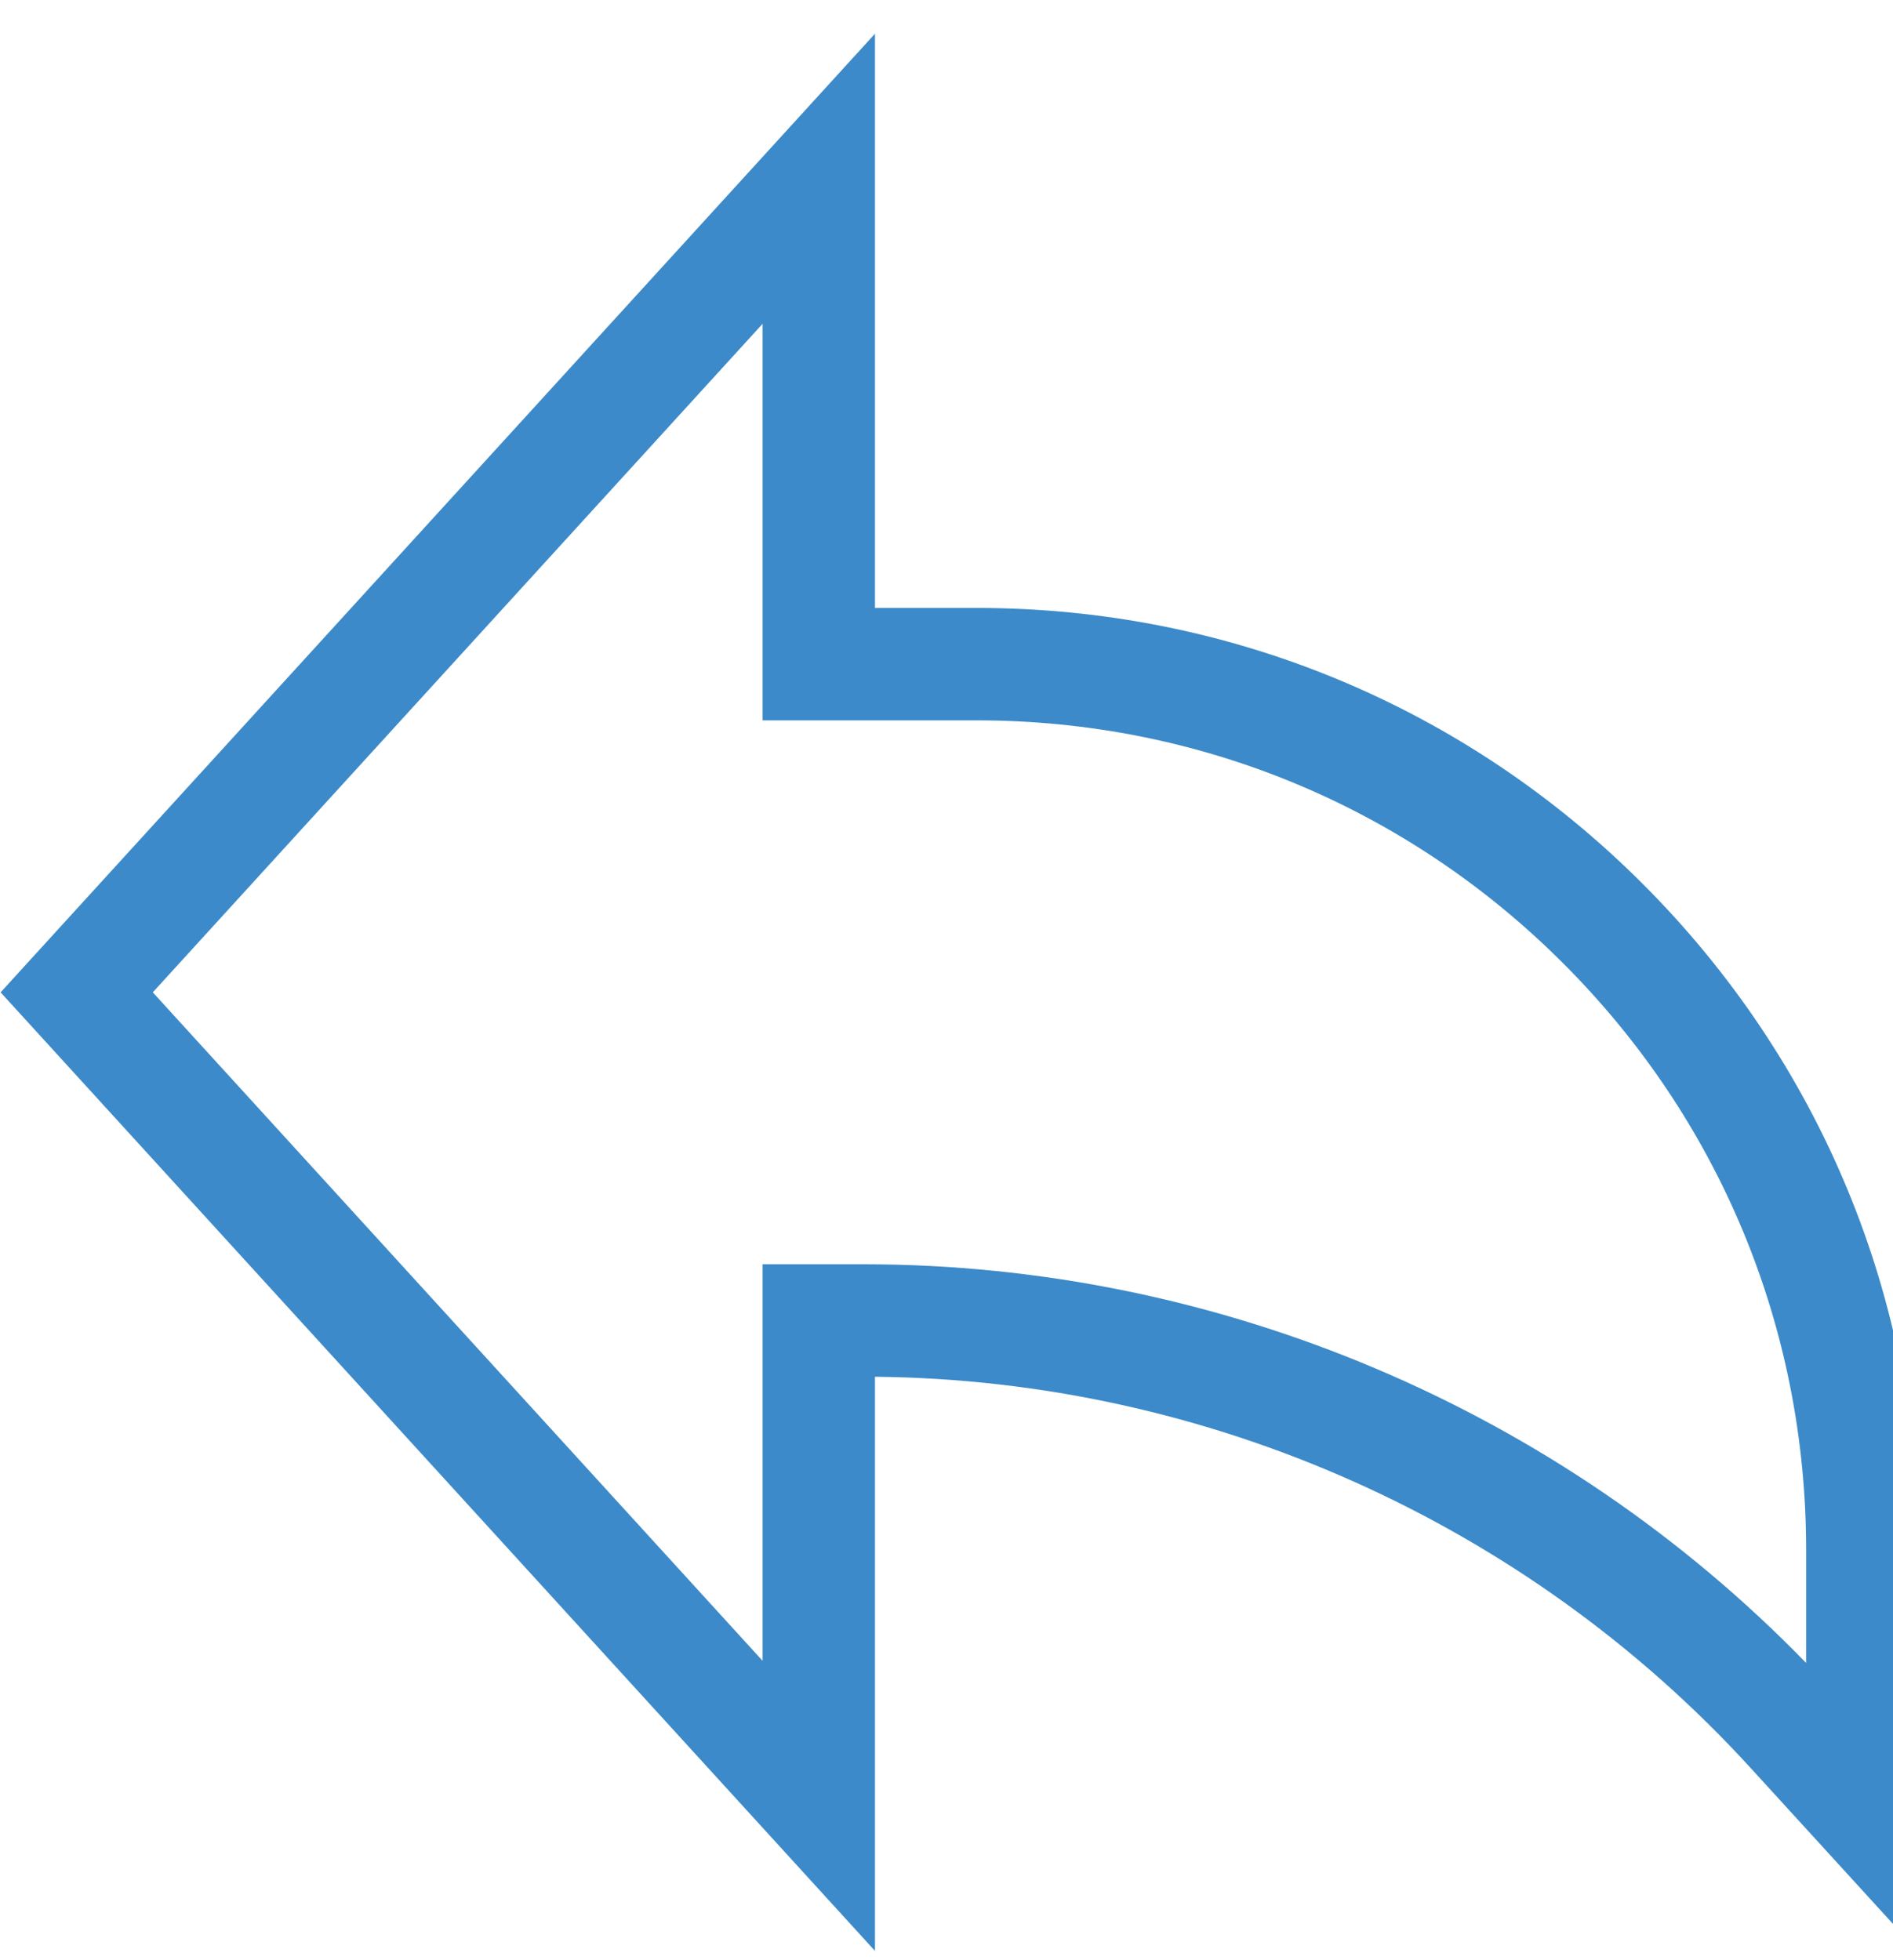
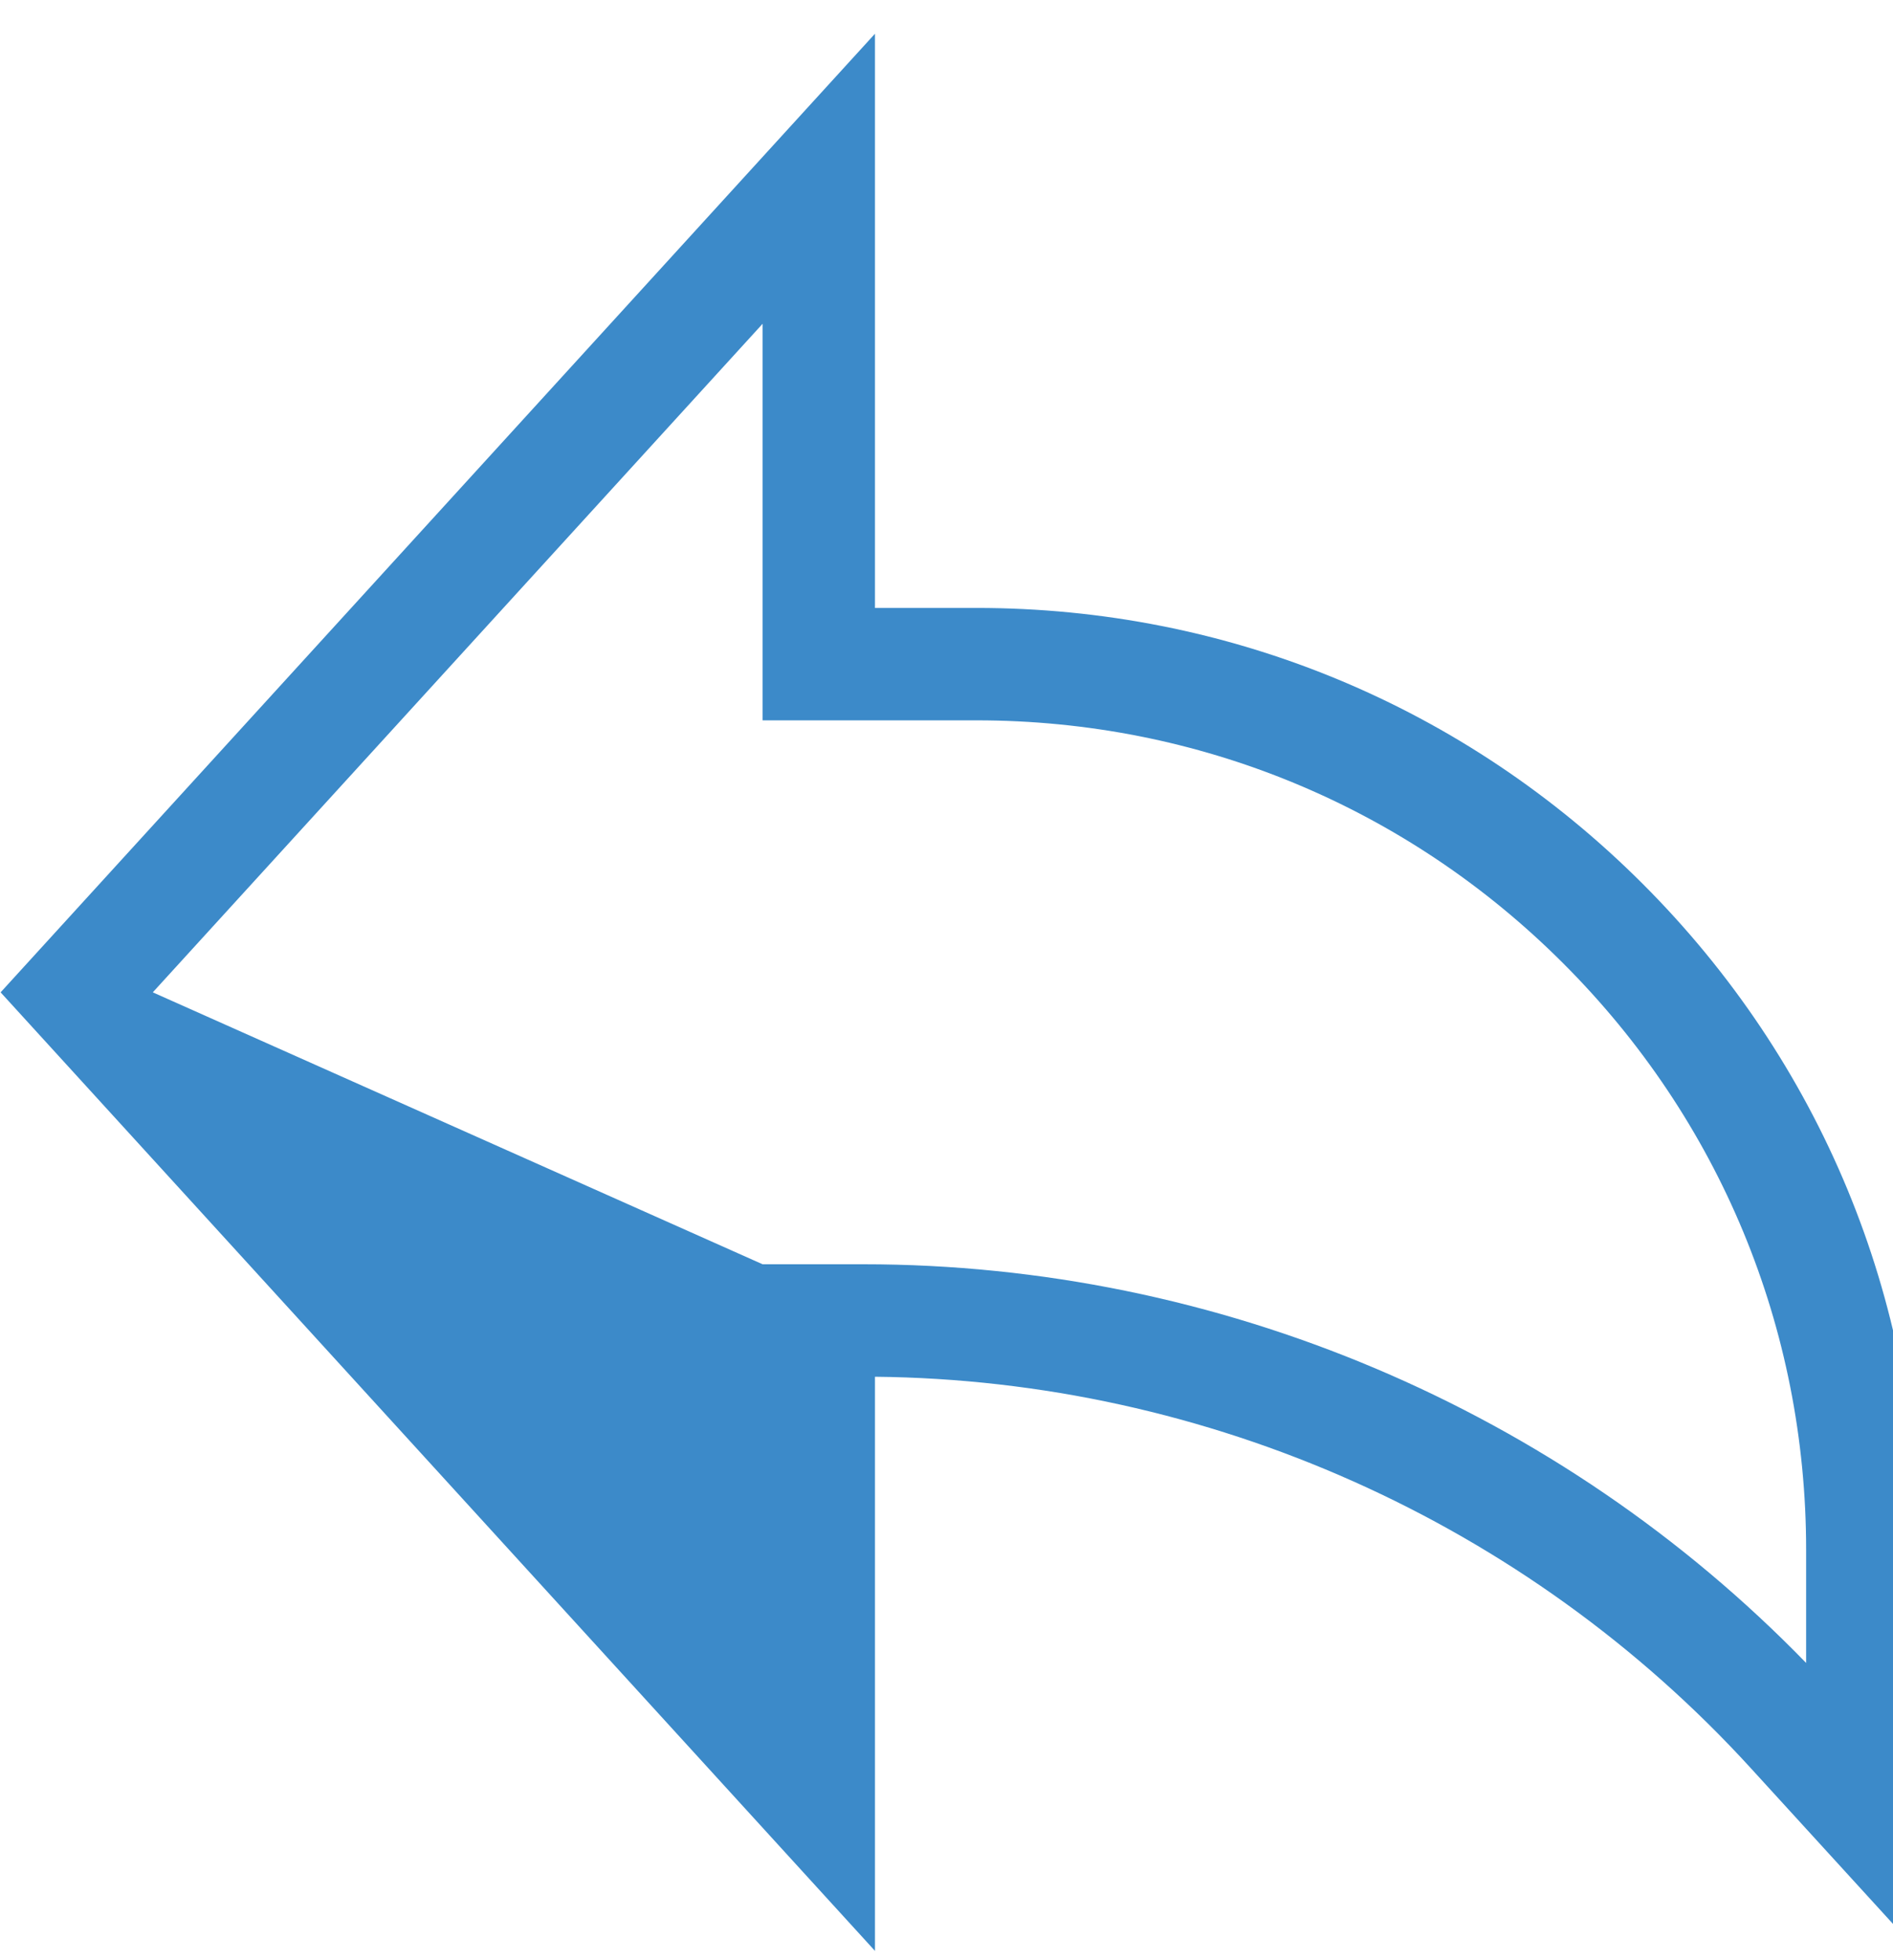
<svg xmlns="http://www.w3.org/2000/svg" width="28px" height="29px" viewBox="0 0 28 29" version="1.1">
  <title>Export</title>
  <desc>Created with Sketch.</desc>
  <defs />
  <g id="2-TM-LMS-Final" stroke="none" stroke-width="1" fill="none" fill-rule="evenodd">
    <g id="TM-LMS-PAGE-Final" transform="translate(-799, -5586)" fill="#3C8AC9">
      <g id="Export" transform="translate(799, 5585)">
        <g id="Import" transform="translate(14.189, 15.076) scale(-1, 1) translate(-14.189, -15.076) ">
          <g id="share" transform="translate(0, 1.499)">
-             <path d="M28.369,14.182 L15.436,0 L15.436,8.495 L13.933,8.495 C10.212,8.495 6.713,9.944 4.081,12.576 C1.449,15.208 2.84217094e-14,18.707 2.84217094e-14,22.428 L2.84217094e-14,28.378 L2.482,25.659 C5.802,22.021 10.515,19.917 15.436,19.869 L15.436,28.363 L28.369,14.182 Z M1.663,24.103 L1.663,22.428 C1.663,19.151 2.939,16.069 5.257,13.752 C7.574,11.434 10.656,10.158 13.933,10.158 L17.098,10.158 L17.098,4.291 L26.118,14.182 L17.098,24.072 L17.098,18.205 L15.606,18.205 C10.357,18.205 5.31,20.348 1.663,24.103 Z" id="Shape" fill-rule="nonzero" />
+             <path d="M28.369,14.182 L15.436,0 L15.436,8.495 L13.933,8.495 C10.212,8.495 6.713,9.944 4.081,12.576 C1.449,15.208 2.84217094e-14,18.707 2.84217094e-14,22.428 L2.84217094e-14,28.378 L2.482,25.659 C5.802,22.021 10.515,19.917 15.436,19.869 L15.436,28.363 L28.369,14.182 Z M1.663,24.103 L1.663,22.428 C1.663,19.151 2.939,16.069 5.257,13.752 C7.574,11.434 10.656,10.158 13.933,10.158 L17.098,10.158 L17.098,4.291 L26.118,14.182 L17.098,18.205 L15.606,18.205 C10.357,18.205 5.31,20.348 1.663,24.103 Z" id="Shape" fill-rule="nonzero" />
          </g>
        </g>
      </g>
    </g>
  </g>
</svg>